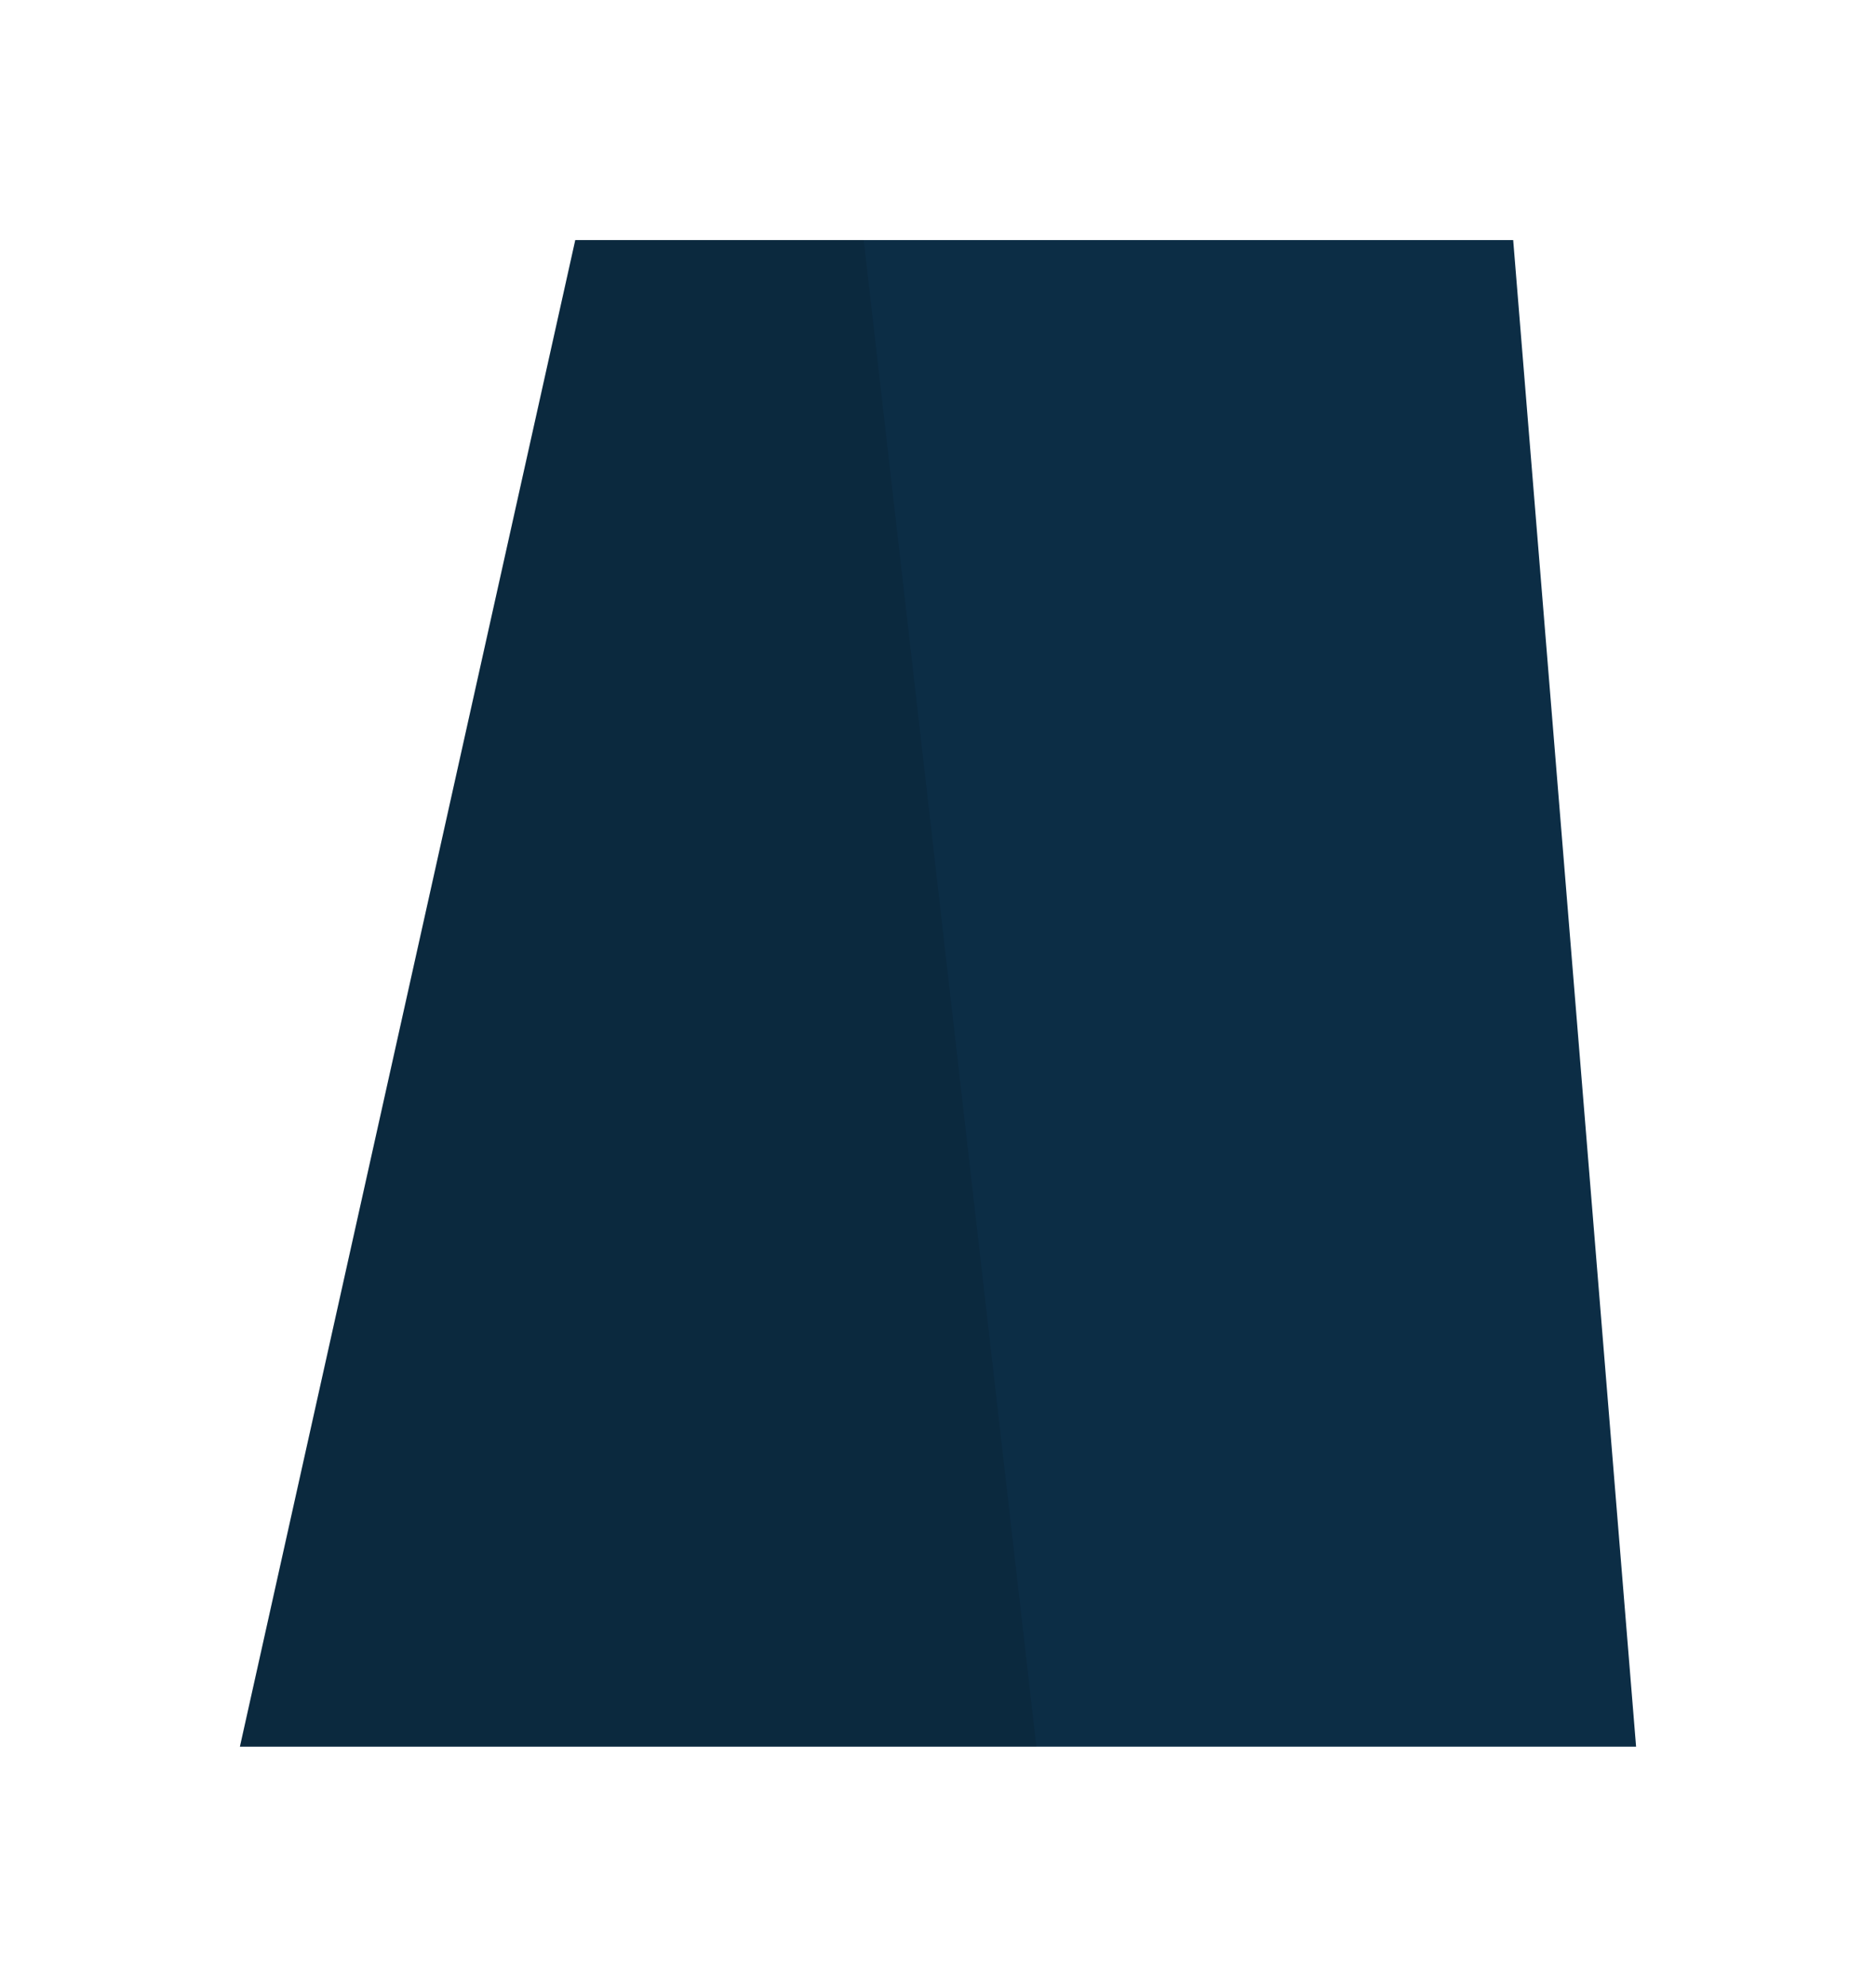
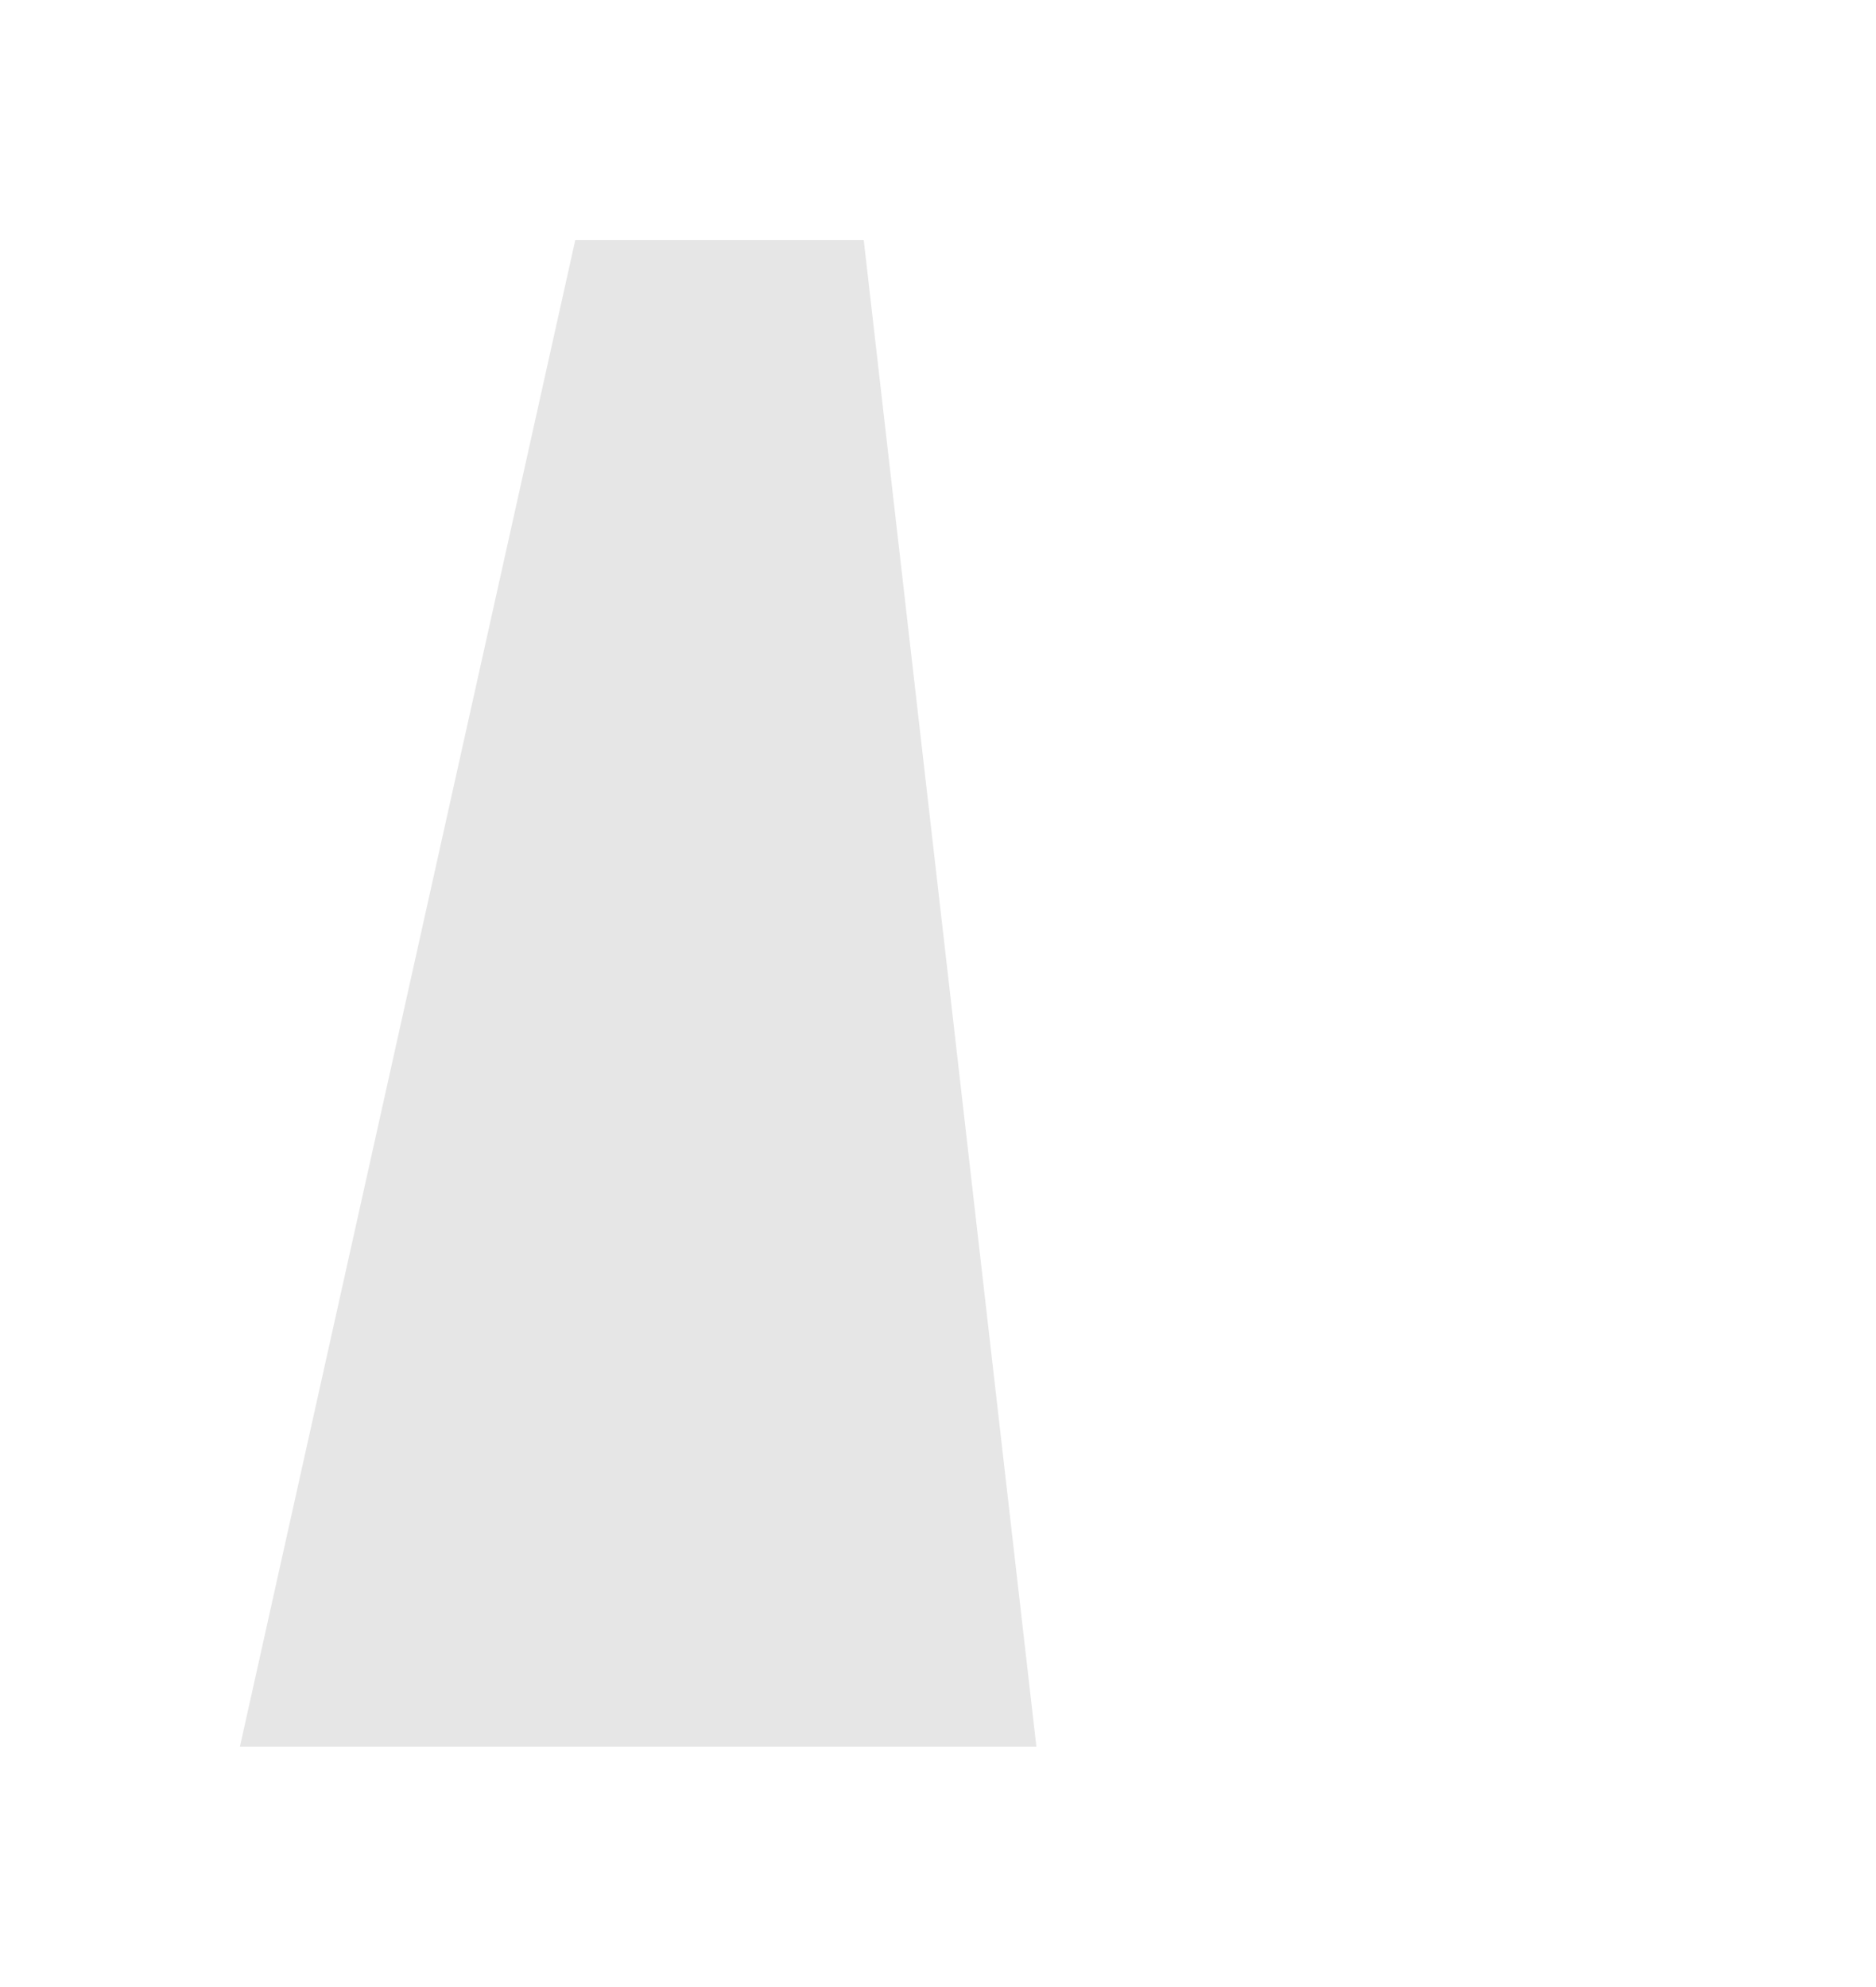
<svg xmlns="http://www.w3.org/2000/svg" width="237" height="251" viewBox="0 0 237 251" fill="none">
-   <path fill-rule="evenodd" clip-rule="evenodd" d="M72.675 30.332H191.165L206.691 220.668H30.309L72.675 30.332Z" fill="#0C2D45" />
  <path fill-rule="evenodd" clip-rule="evenodd" d="M72.675 30.332H109.118L130.929 220.668H30.309L72.675 30.332Z" fill="black" fill-opacity="0.1" />
</svg>